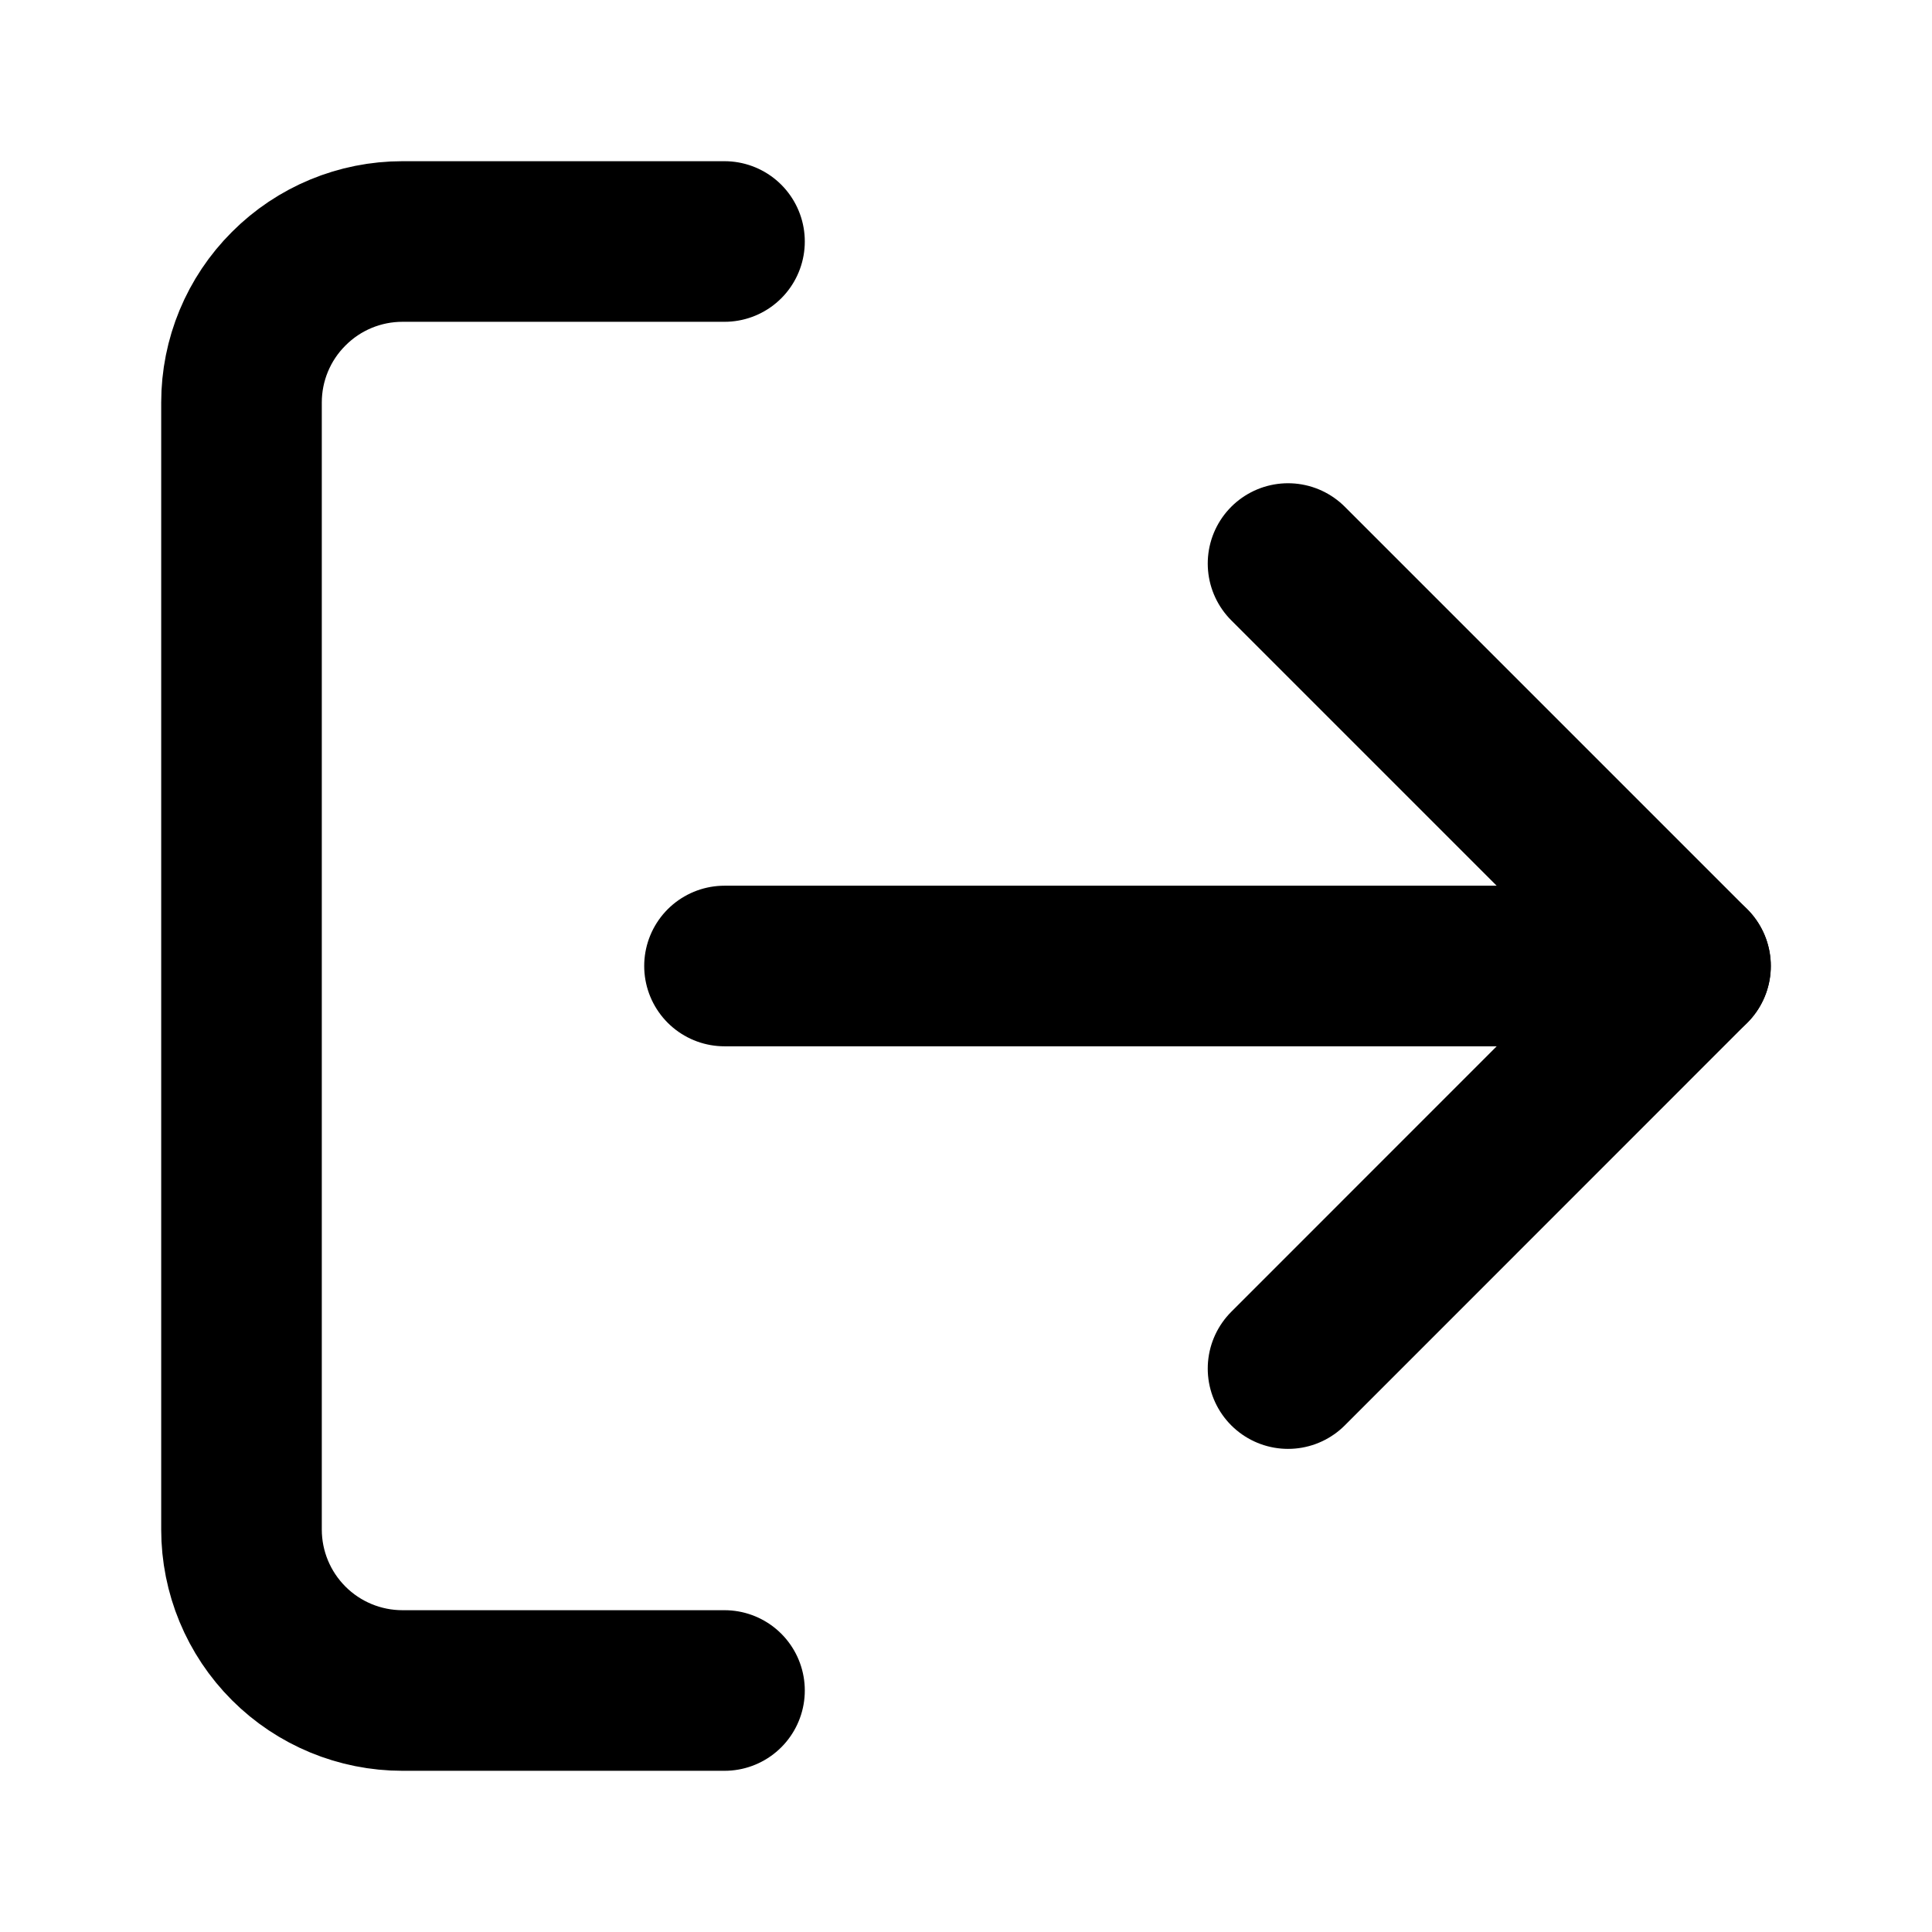
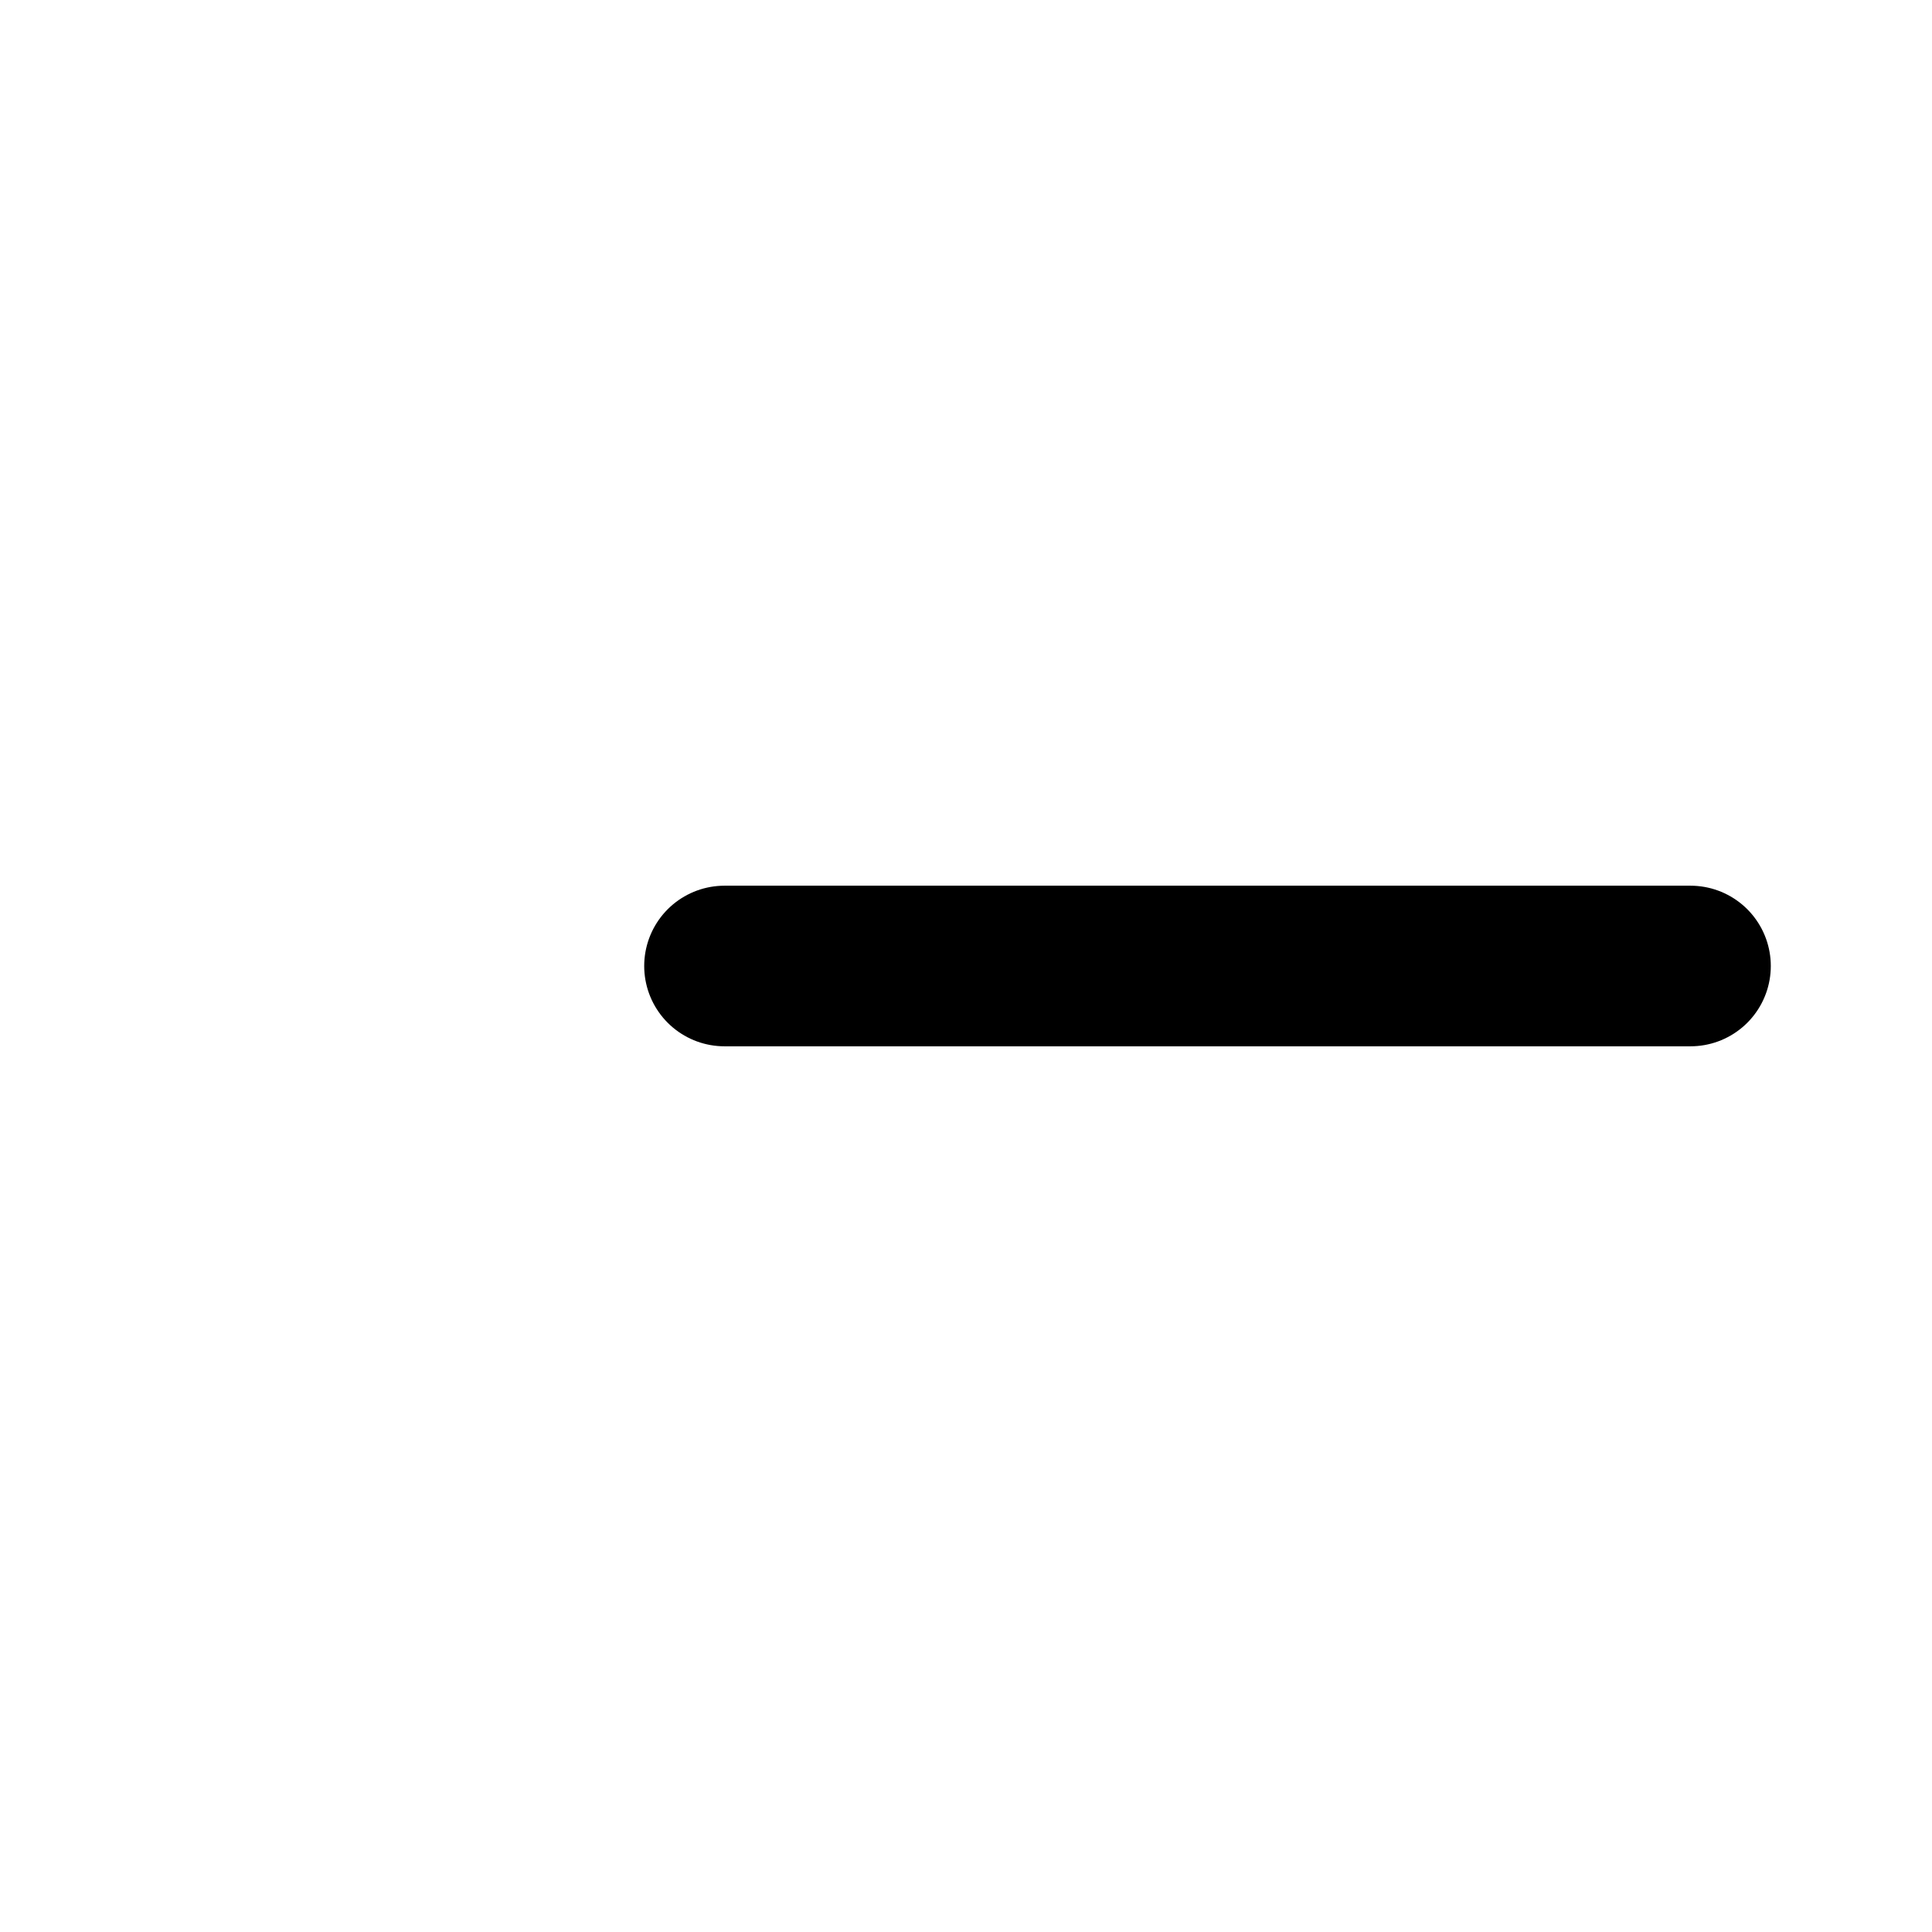
<svg xmlns="http://www.w3.org/2000/svg" width="16" height="16" viewBox="0 0 16 16" fill="none">
-   <path d="M10.667 11.334L14 8L10.667 4.667" stroke="currentColor" stroke-width="1.33" stroke-linecap="round" stroke-linejoin="round" />
  <path d="M14 8H6" stroke="currentColor" stroke-width="1.33" stroke-linecap="round" stroke-linejoin="round" />
-   <path d="M6 14H3.333C2.98 14 2.641 13.86 2.391 13.61C2.14 13.359 2 13.02 2 12.667V3.333C2 2.98 2.14 2.641 2.391 2.391C2.641 2.14 2.98 2 3.333 2H6" stroke="currentColor" stroke-width="1.33" stroke-linecap="round" stroke-linejoin="round" />
</svg>